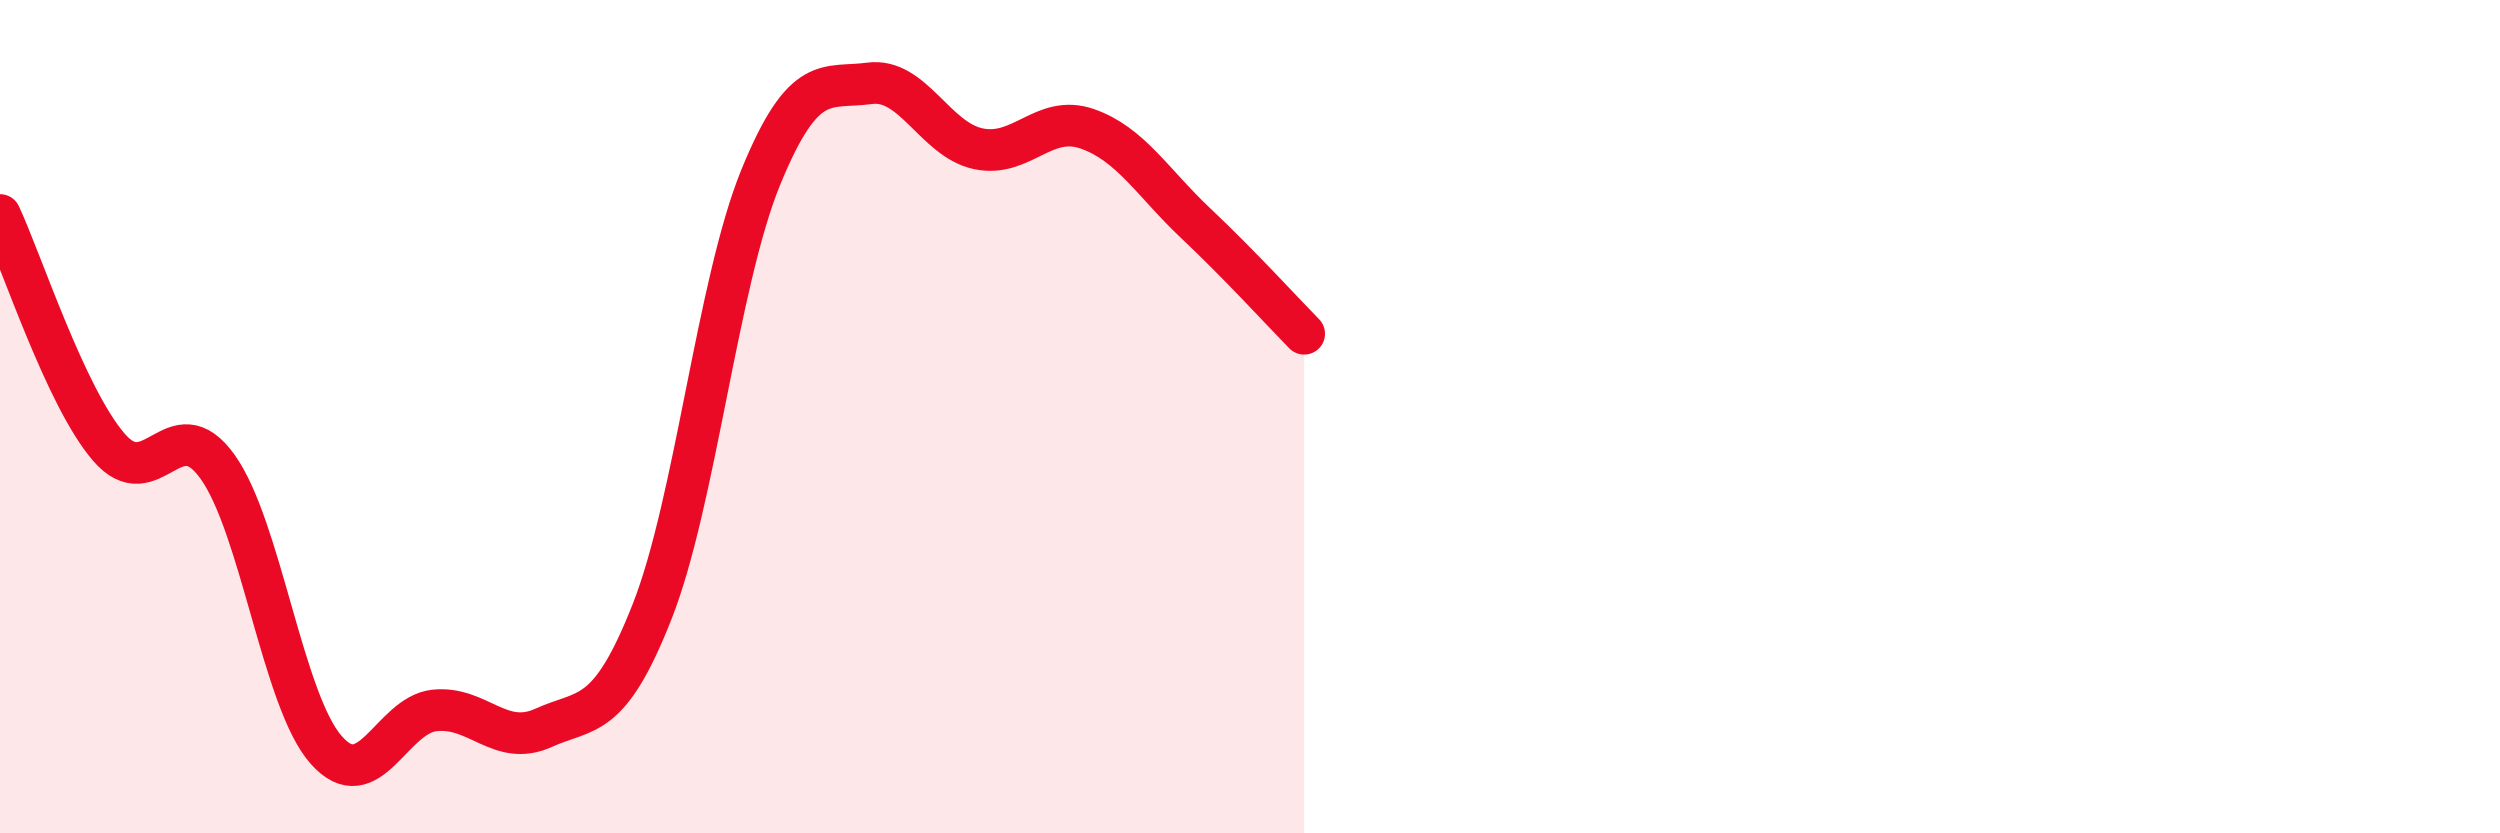
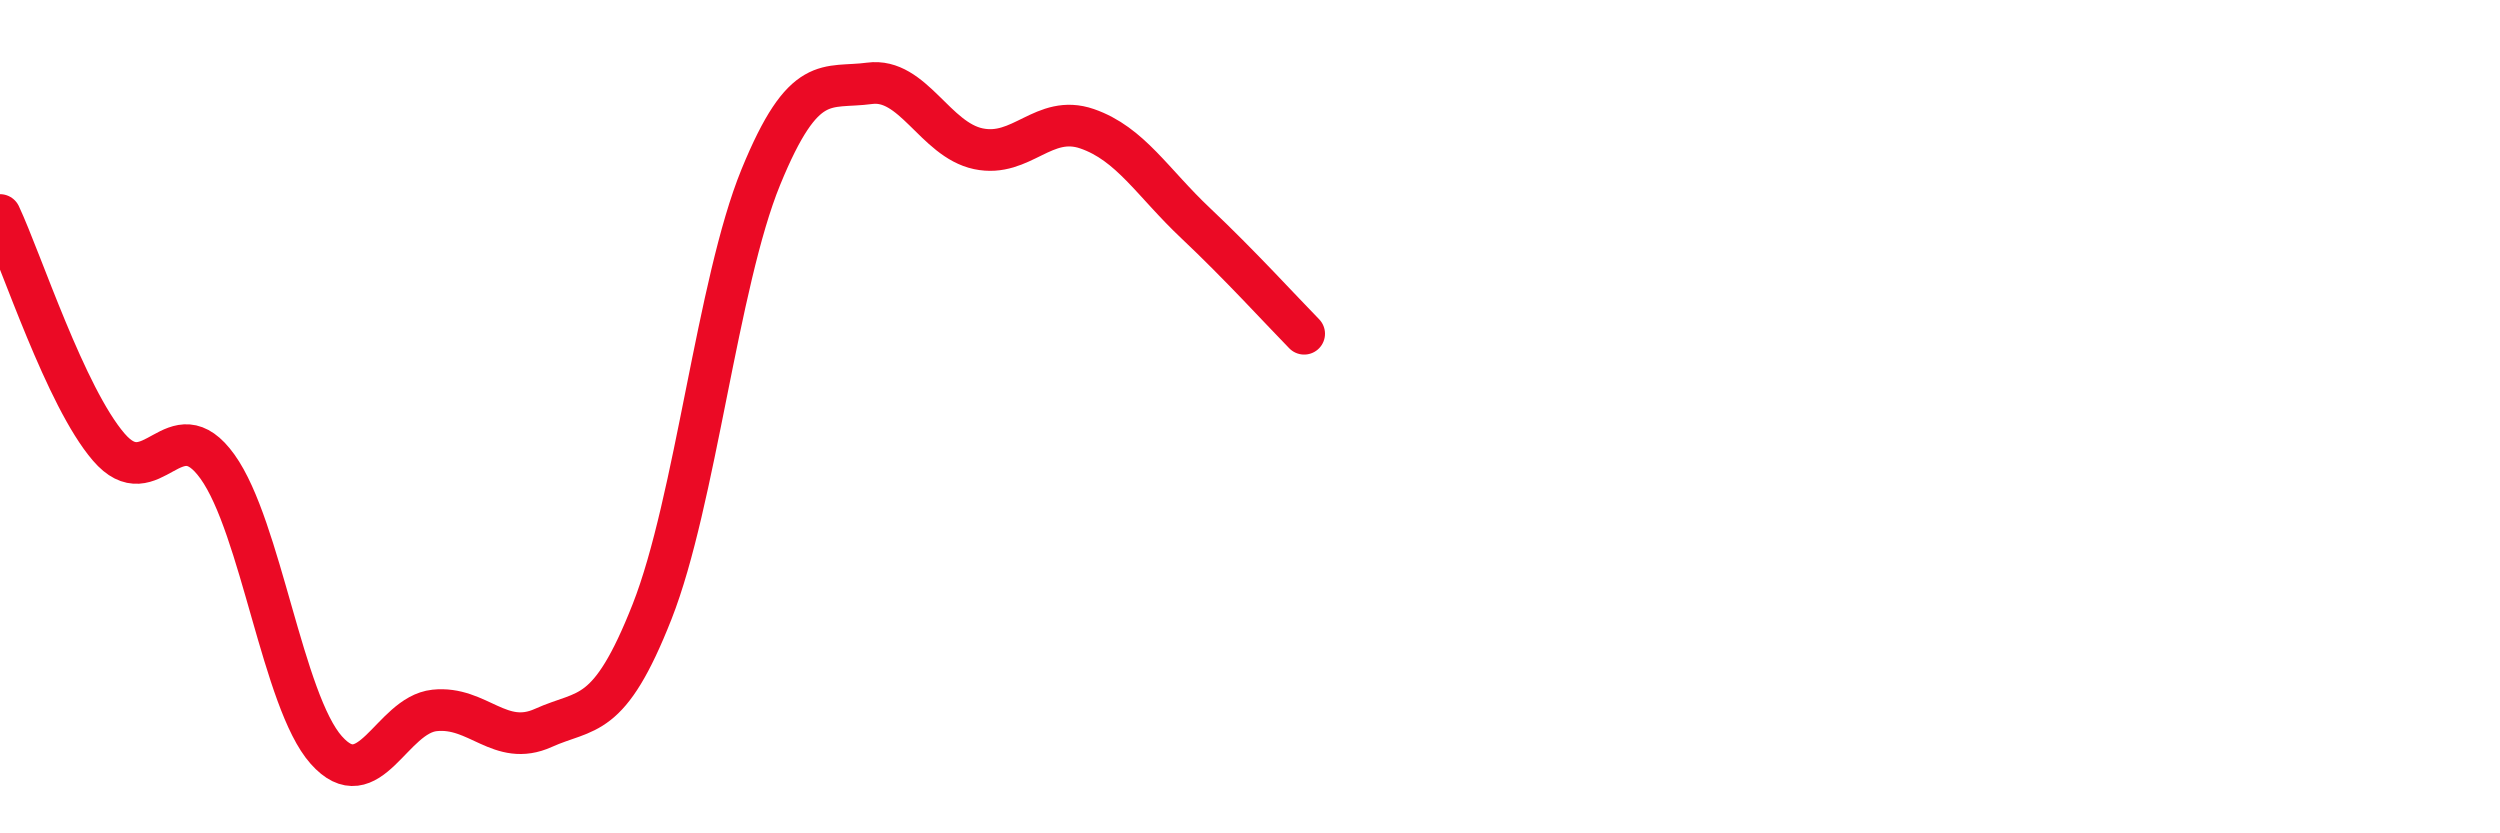
<svg xmlns="http://www.w3.org/2000/svg" width="60" height="20" viewBox="0 0 60 20">
-   <path d="M 0,5.16 C 0.52,6.27 1.57,9.52 2.61,10.73 C 3.65,11.94 4.18,9.75 5.22,11.2 C 6.26,12.65 6.79,16.83 7.83,18 C 8.87,19.17 9.39,17.16 10.43,17.05 C 11.47,16.94 12,17.94 13.04,17.47 C 14.08,17 14.61,17.32 15.65,14.68 C 16.69,12.04 17.22,6.79 18.26,4.25 C 19.3,1.71 19.83,2.14 20.87,2 C 21.91,1.86 22.44,3.35 23.48,3.57 C 24.52,3.79 25.05,2.73 26.09,3.09 C 27.13,3.45 27.66,4.38 28.7,5.36 C 29.74,6.34 30.78,7.48 31.3,8.01L31.3 20L0 20Z" fill="#EB0A25" opacity="0.1" stroke-linecap="round" stroke-linejoin="round" />
  <path d="M 0,5.16 C 0.52,6.27 1.57,9.52 2.61,10.73 C 3.65,11.94 4.18,9.75 5.22,11.2 C 6.26,12.65 6.79,16.83 7.83,18 C 8.87,19.17 9.39,17.16 10.43,17.05 C 11.47,16.94 12,17.94 13.04,17.47 C 14.08,17 14.61,17.32 15.65,14.68 C 16.69,12.04 17.22,6.79 18.26,4.25 C 19.3,1.71 19.83,2.14 20.87,2 C 21.91,1.86 22.44,3.35 23.48,3.57 C 24.52,3.79 25.05,2.73 26.09,3.09 C 27.13,3.45 27.66,4.38 28.7,5.36 C 29.74,6.34 30.78,7.48 31.3,8.01" stroke="#EB0A25" stroke-width="1" fill="none" stroke-linecap="round" stroke-linejoin="round" />
</svg>